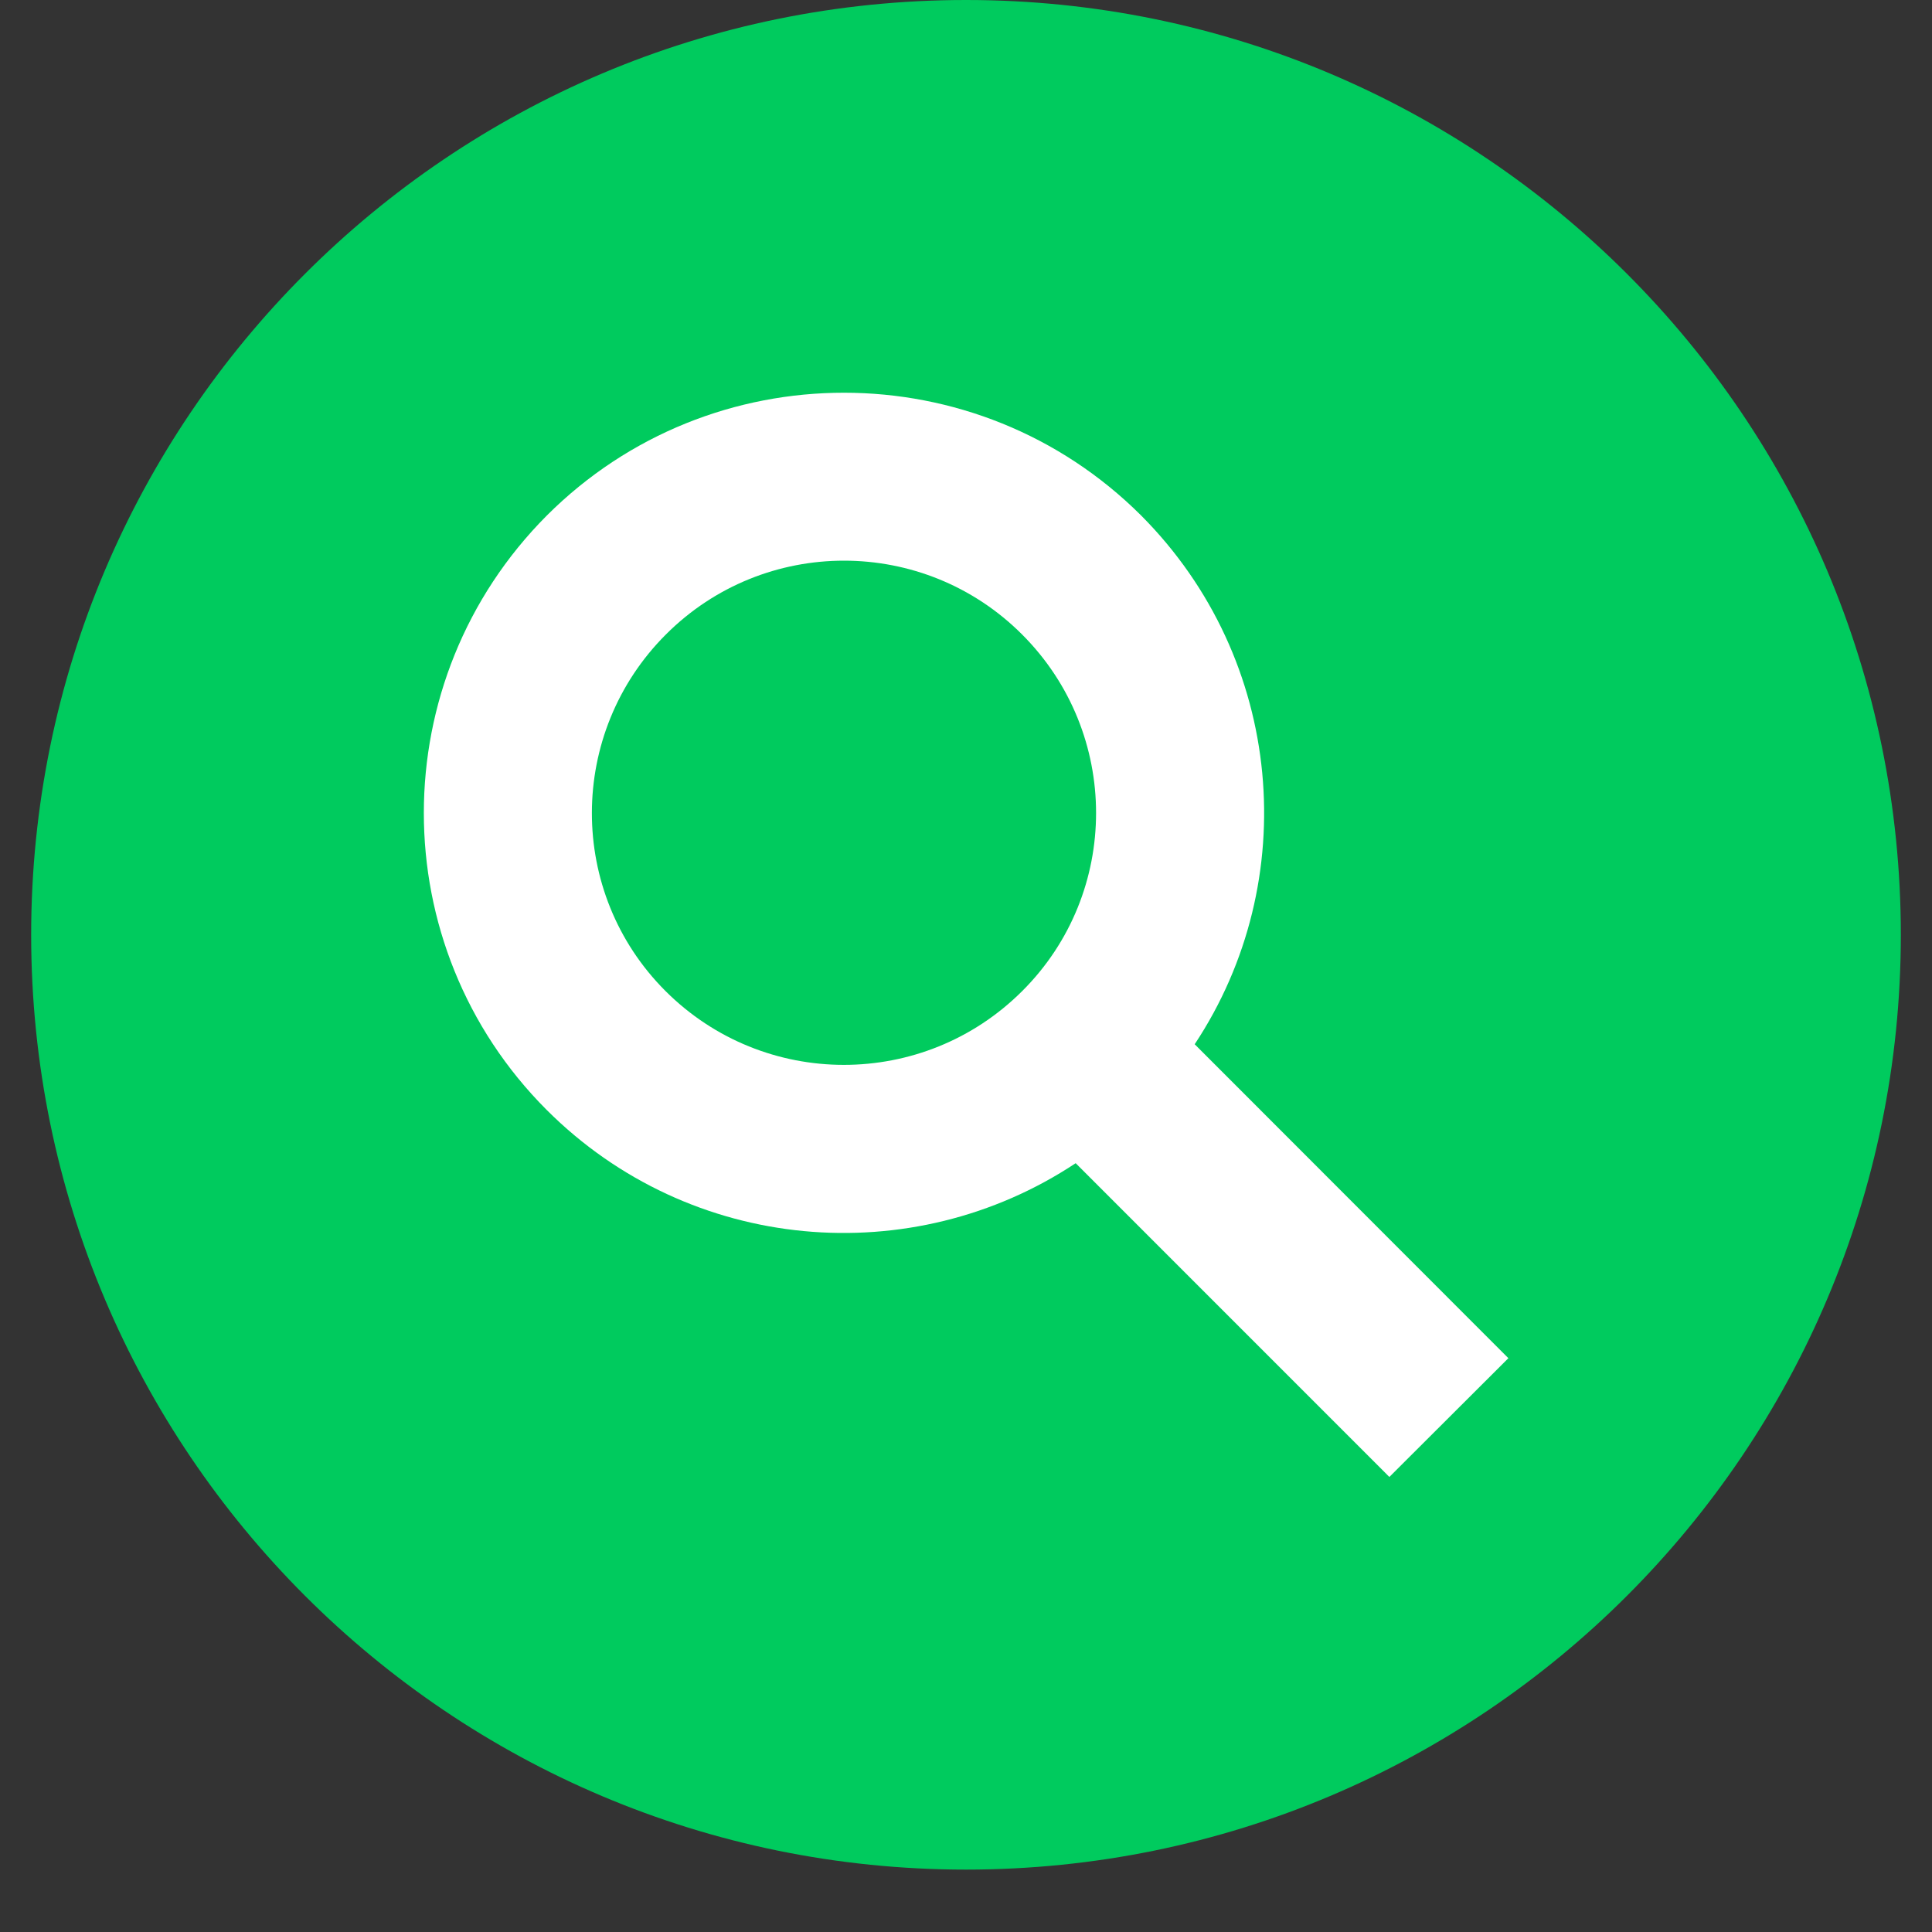
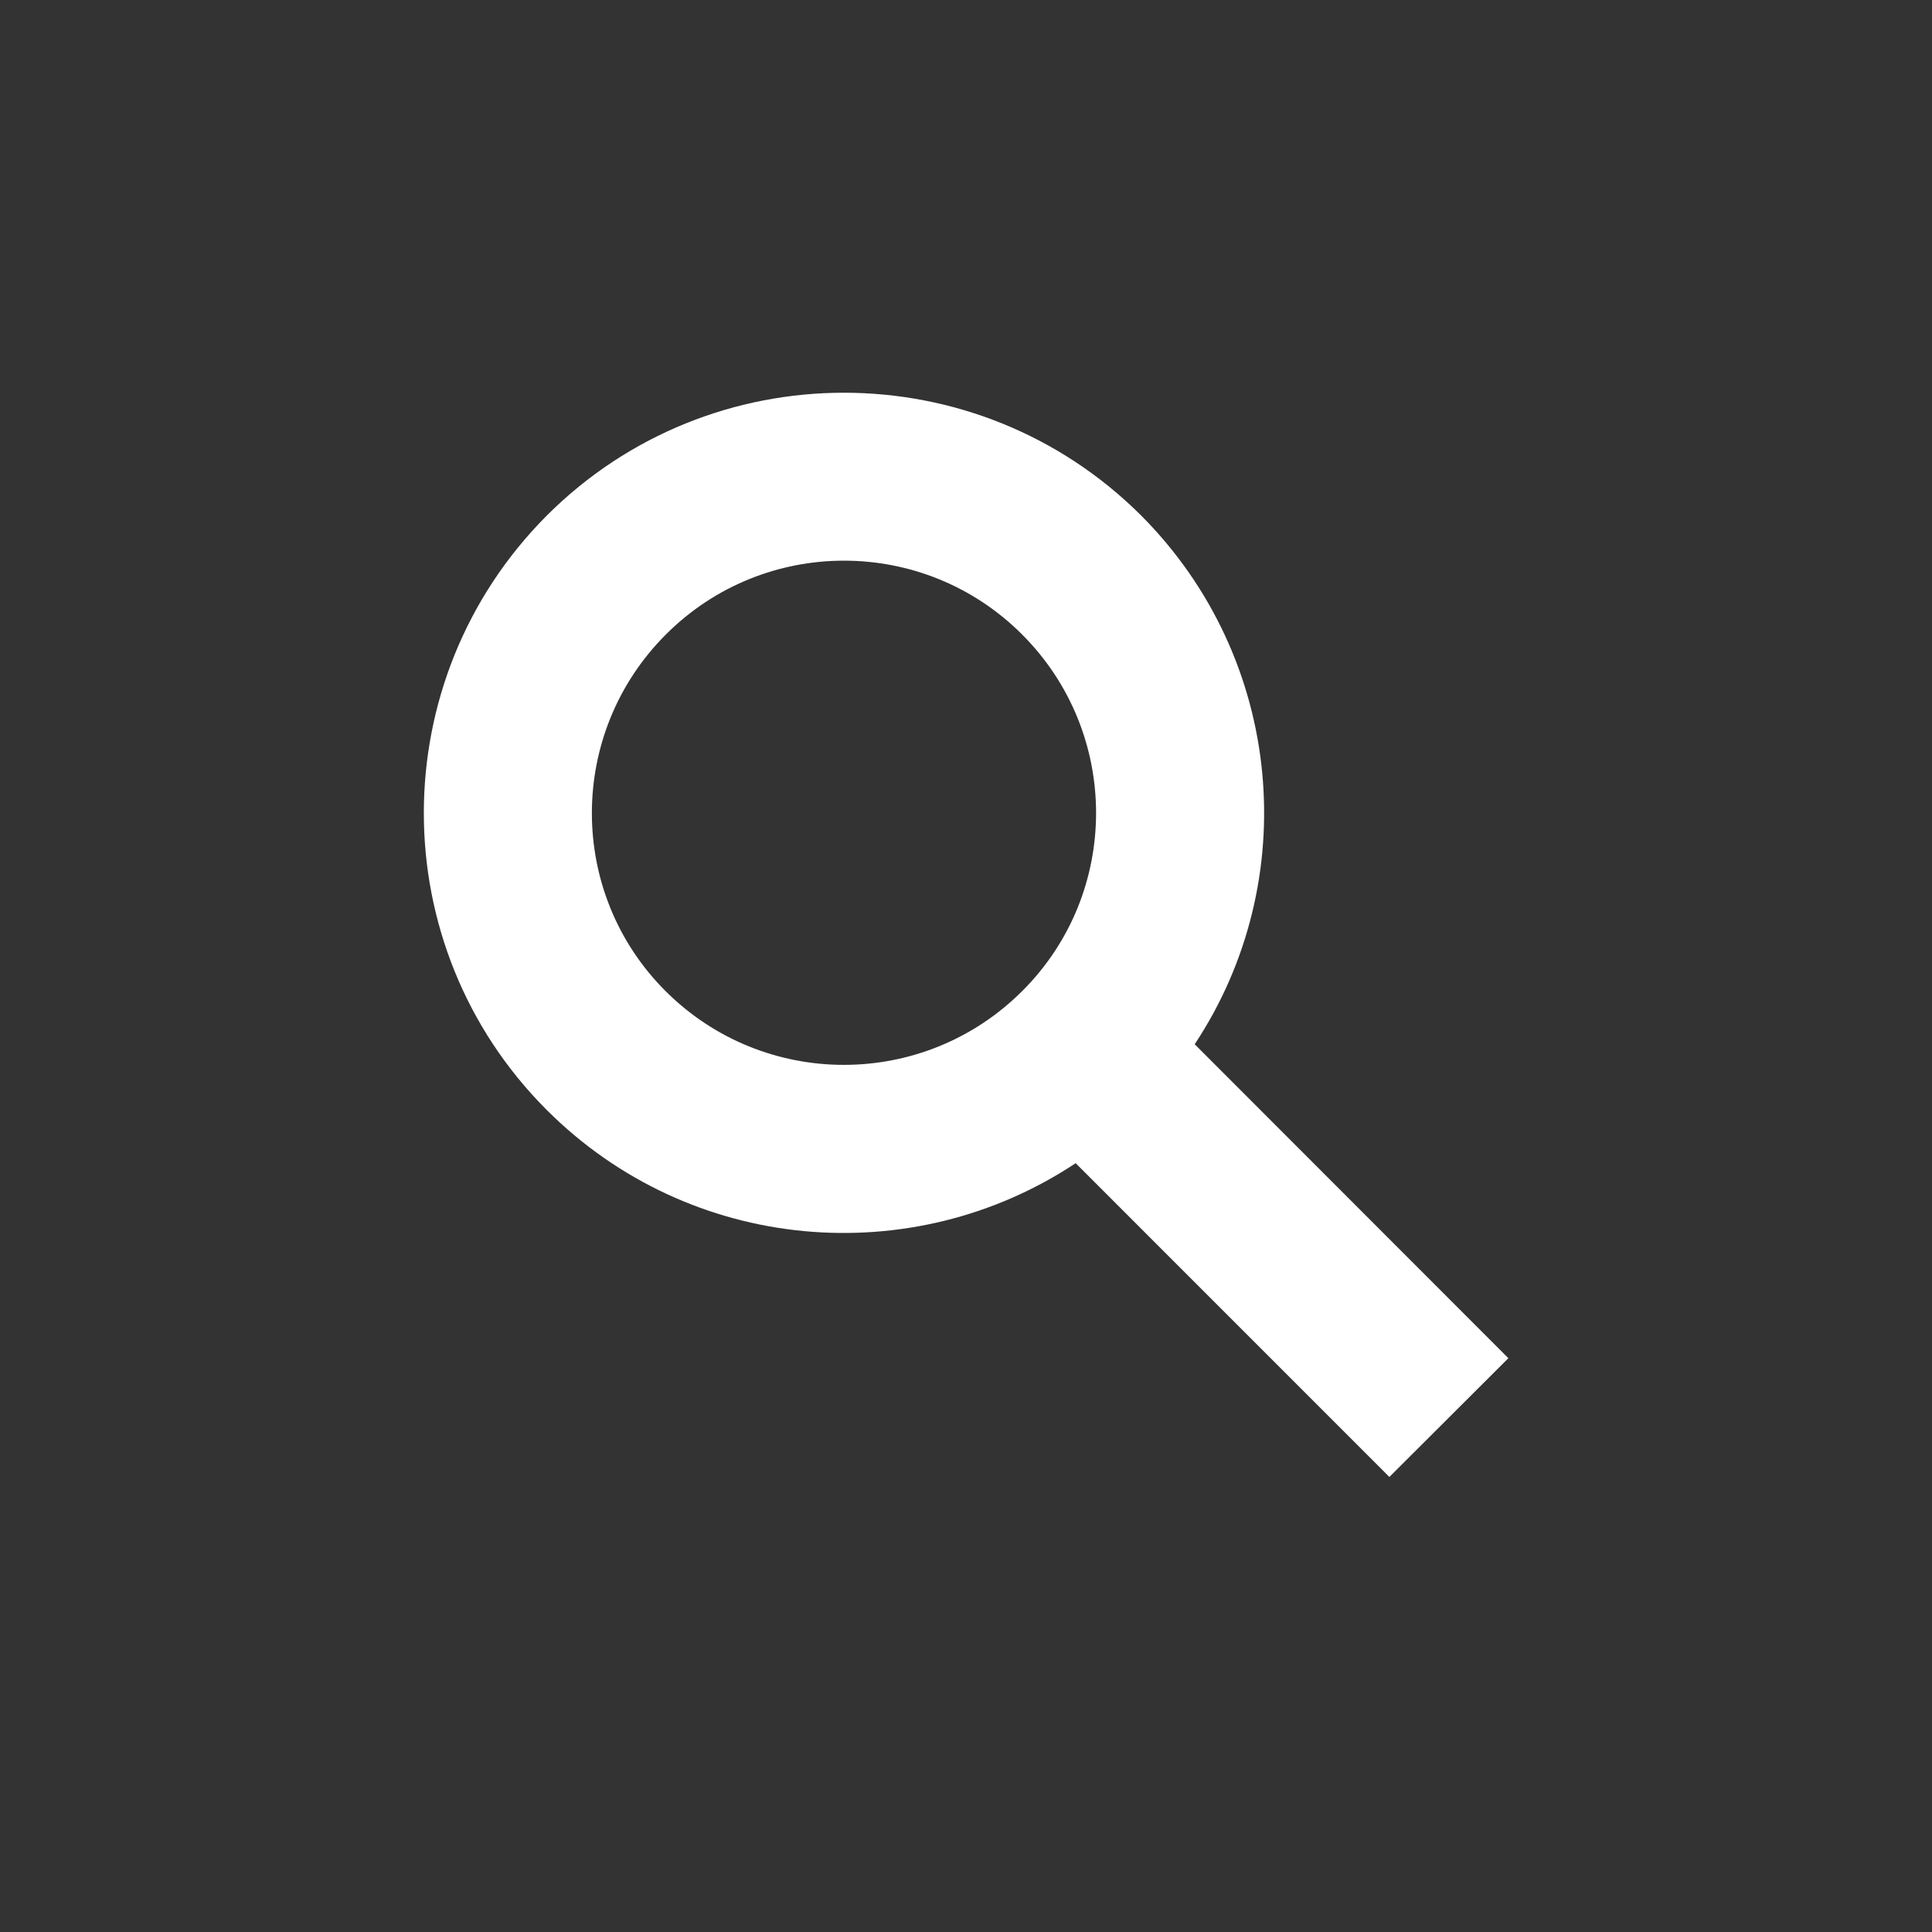
<svg xmlns="http://www.w3.org/2000/svg" width="40" zoomAndPan="magnify" viewBox="0 0 30 30" height="40" preserveAspectRatio="xMidYMid meet" version="1.0">
  <rect x="0" y="0" width="30" height="30" fill="#333333" stroke="none" />
  <defs>
    <clipPath id="c3c5cf7570">
-       <path d="M 0.484 0 L 29.516 0 L 29.516 29.031 L 0.484 29.031 Z M 0.484 0 " clip-rule="nonzero" />
-     </clipPath>
+       </clipPath>
  </defs>
  <g clip-path="url(#c3c5cf7570)">
    <path fill="#00cb5e" d="M 29.516 14.516 C 29.516 22.531 23.016 29.031 15 29.031 C 6.984 29.031 0.484 22.531 0.484 14.516 C 0.484 6.5 6.984 0 15 0 C 23.016 0 29.516 6.5 29.516 14.516 " fill-opacity="1" fill-rule="nonzero" />
  </g>
  <path fill="#ffffff" d="M 15.875 15.387 C 14.344 16.918 11.863 16.918 10.332 15.387 C 8.809 13.863 8.809 11.383 10.34 9.852 C 11.867 8.324 14.344 8.324 15.871 9.852 C 17.402 11.383 17.402 13.863 15.875 15.387 Z M 8.492 8.004 C 5.945 10.559 5.945 14.688 8.488 17.234 C 10.719 19.465 14.164 19.746 16.703 18.062 L 21.574 22.934 L 23.422 21.09 L 18.551 16.215 C 20.227 13.688 19.949 10.242 17.719 8.004 C 15.172 5.465 11.039 5.461 8.492 8.004 " fill-opacity="1" fill-rule="nonzero" />
</svg>